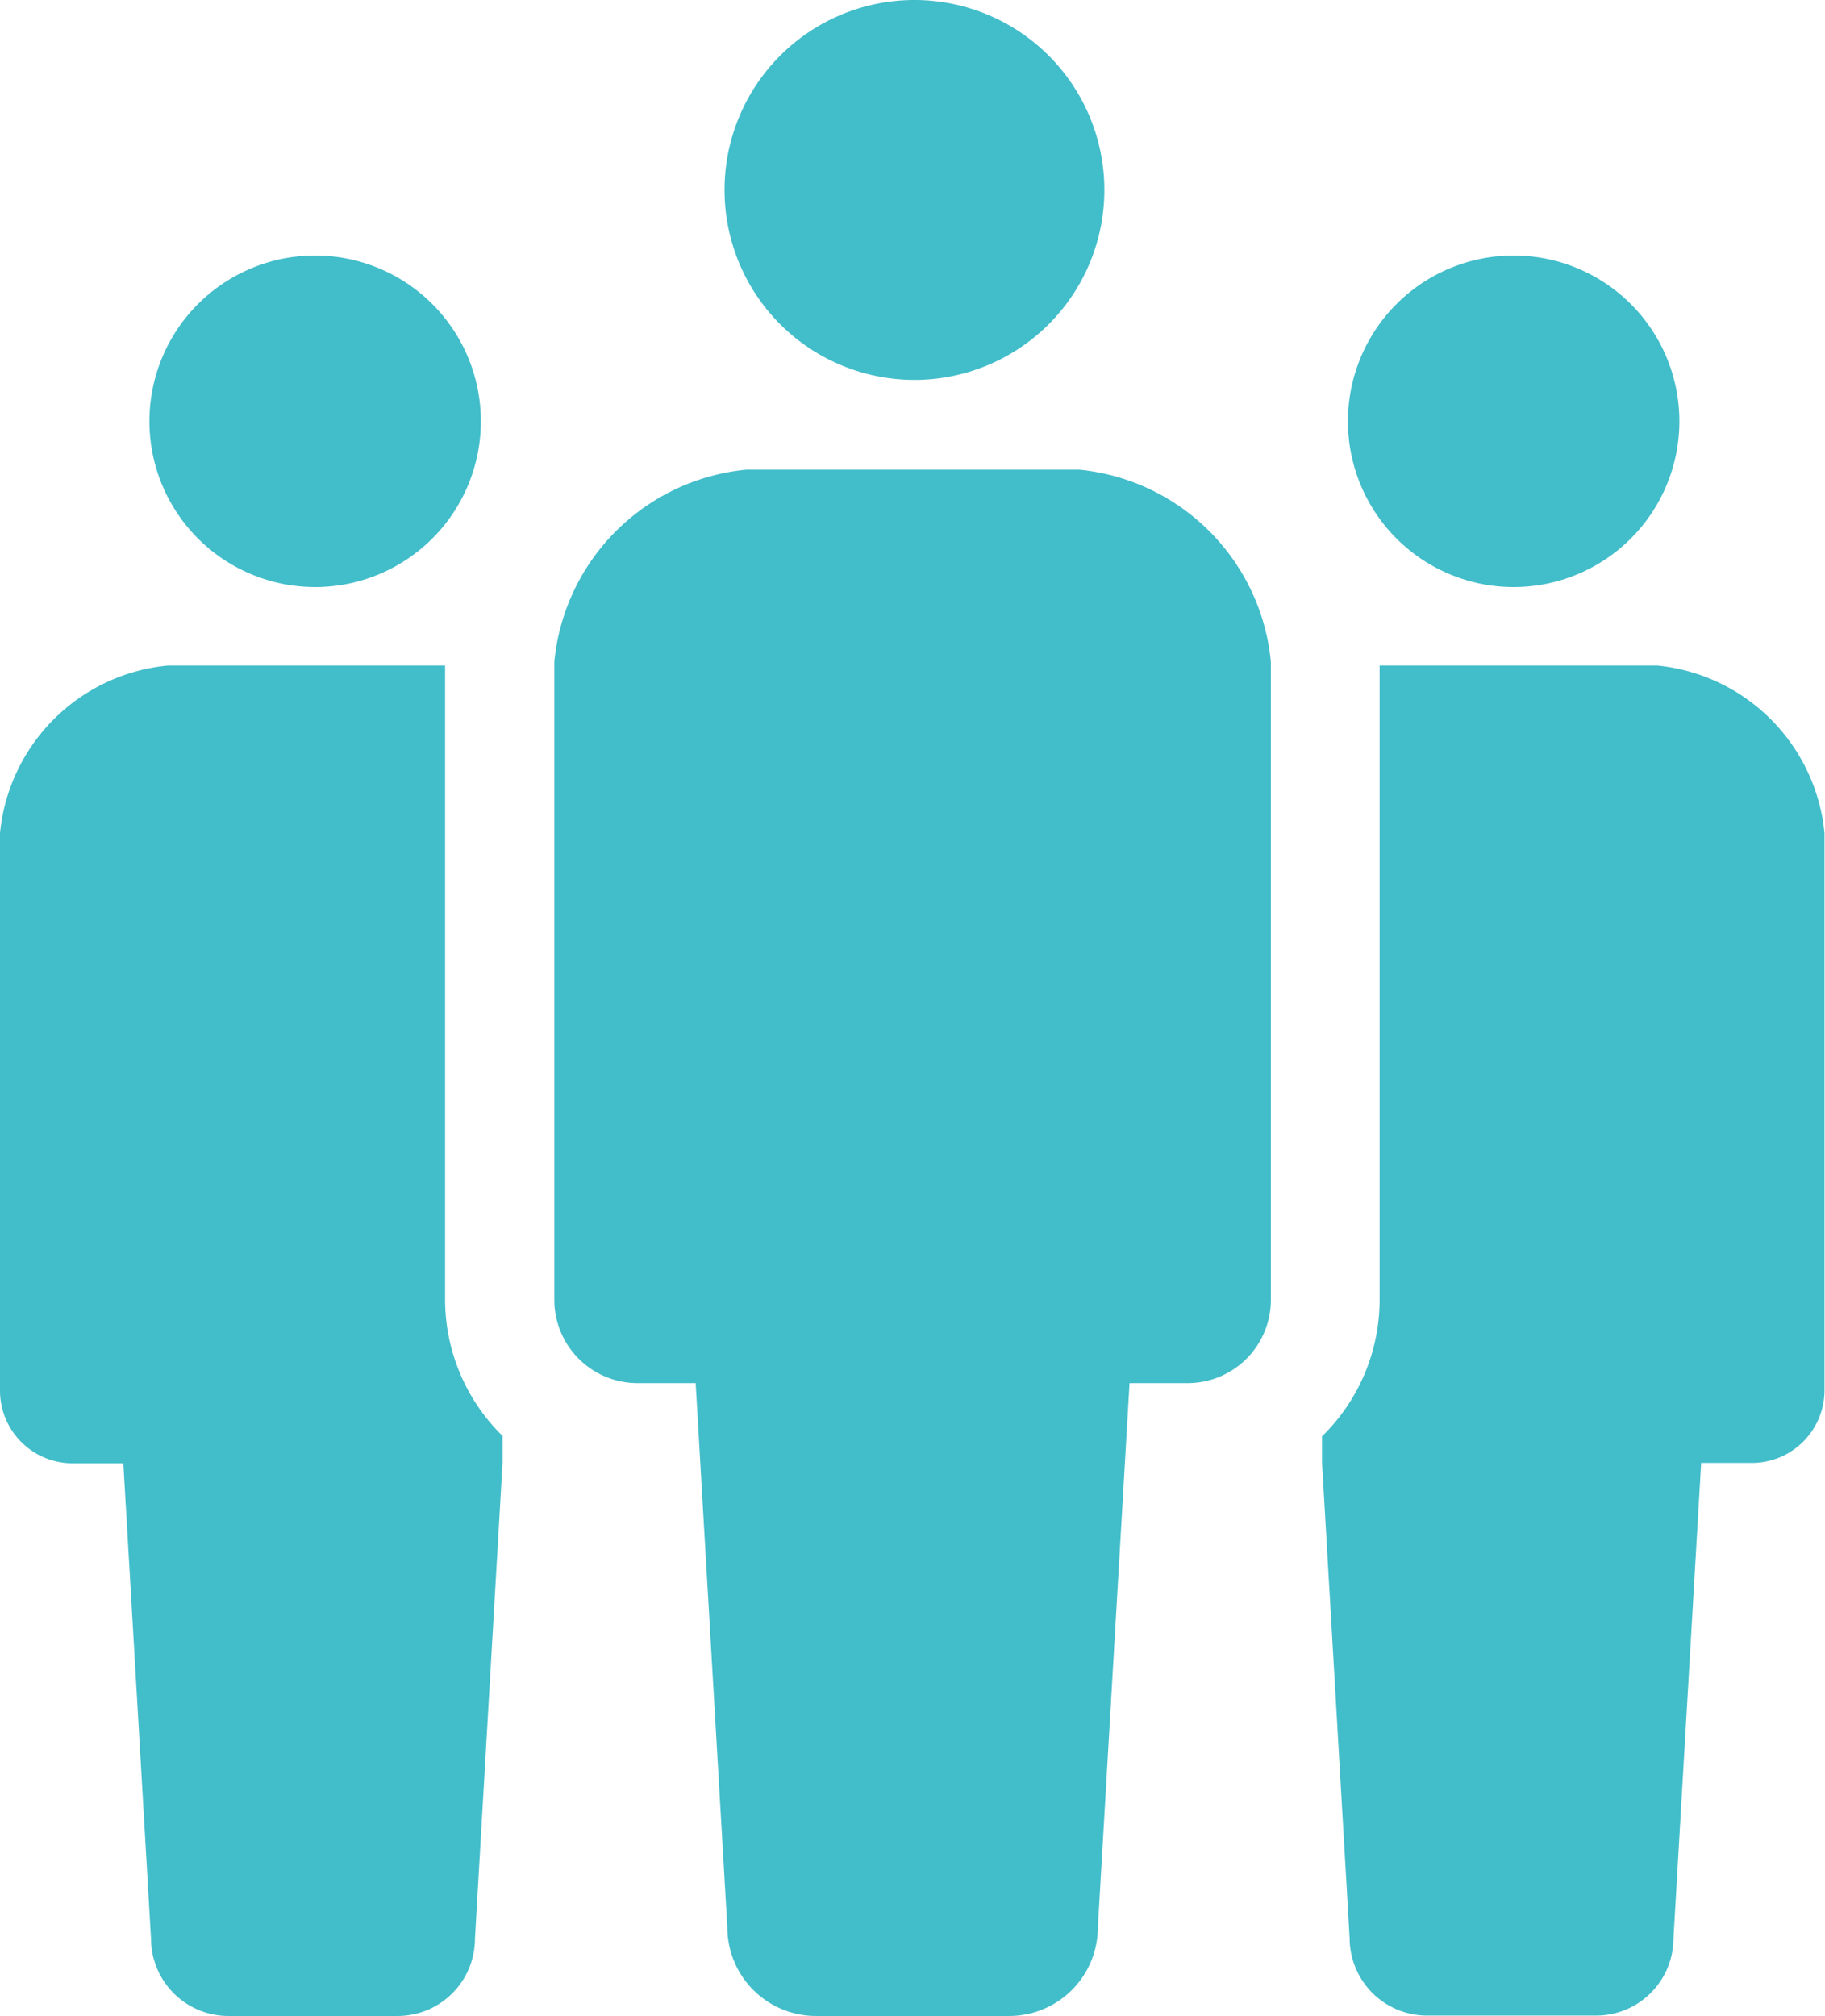
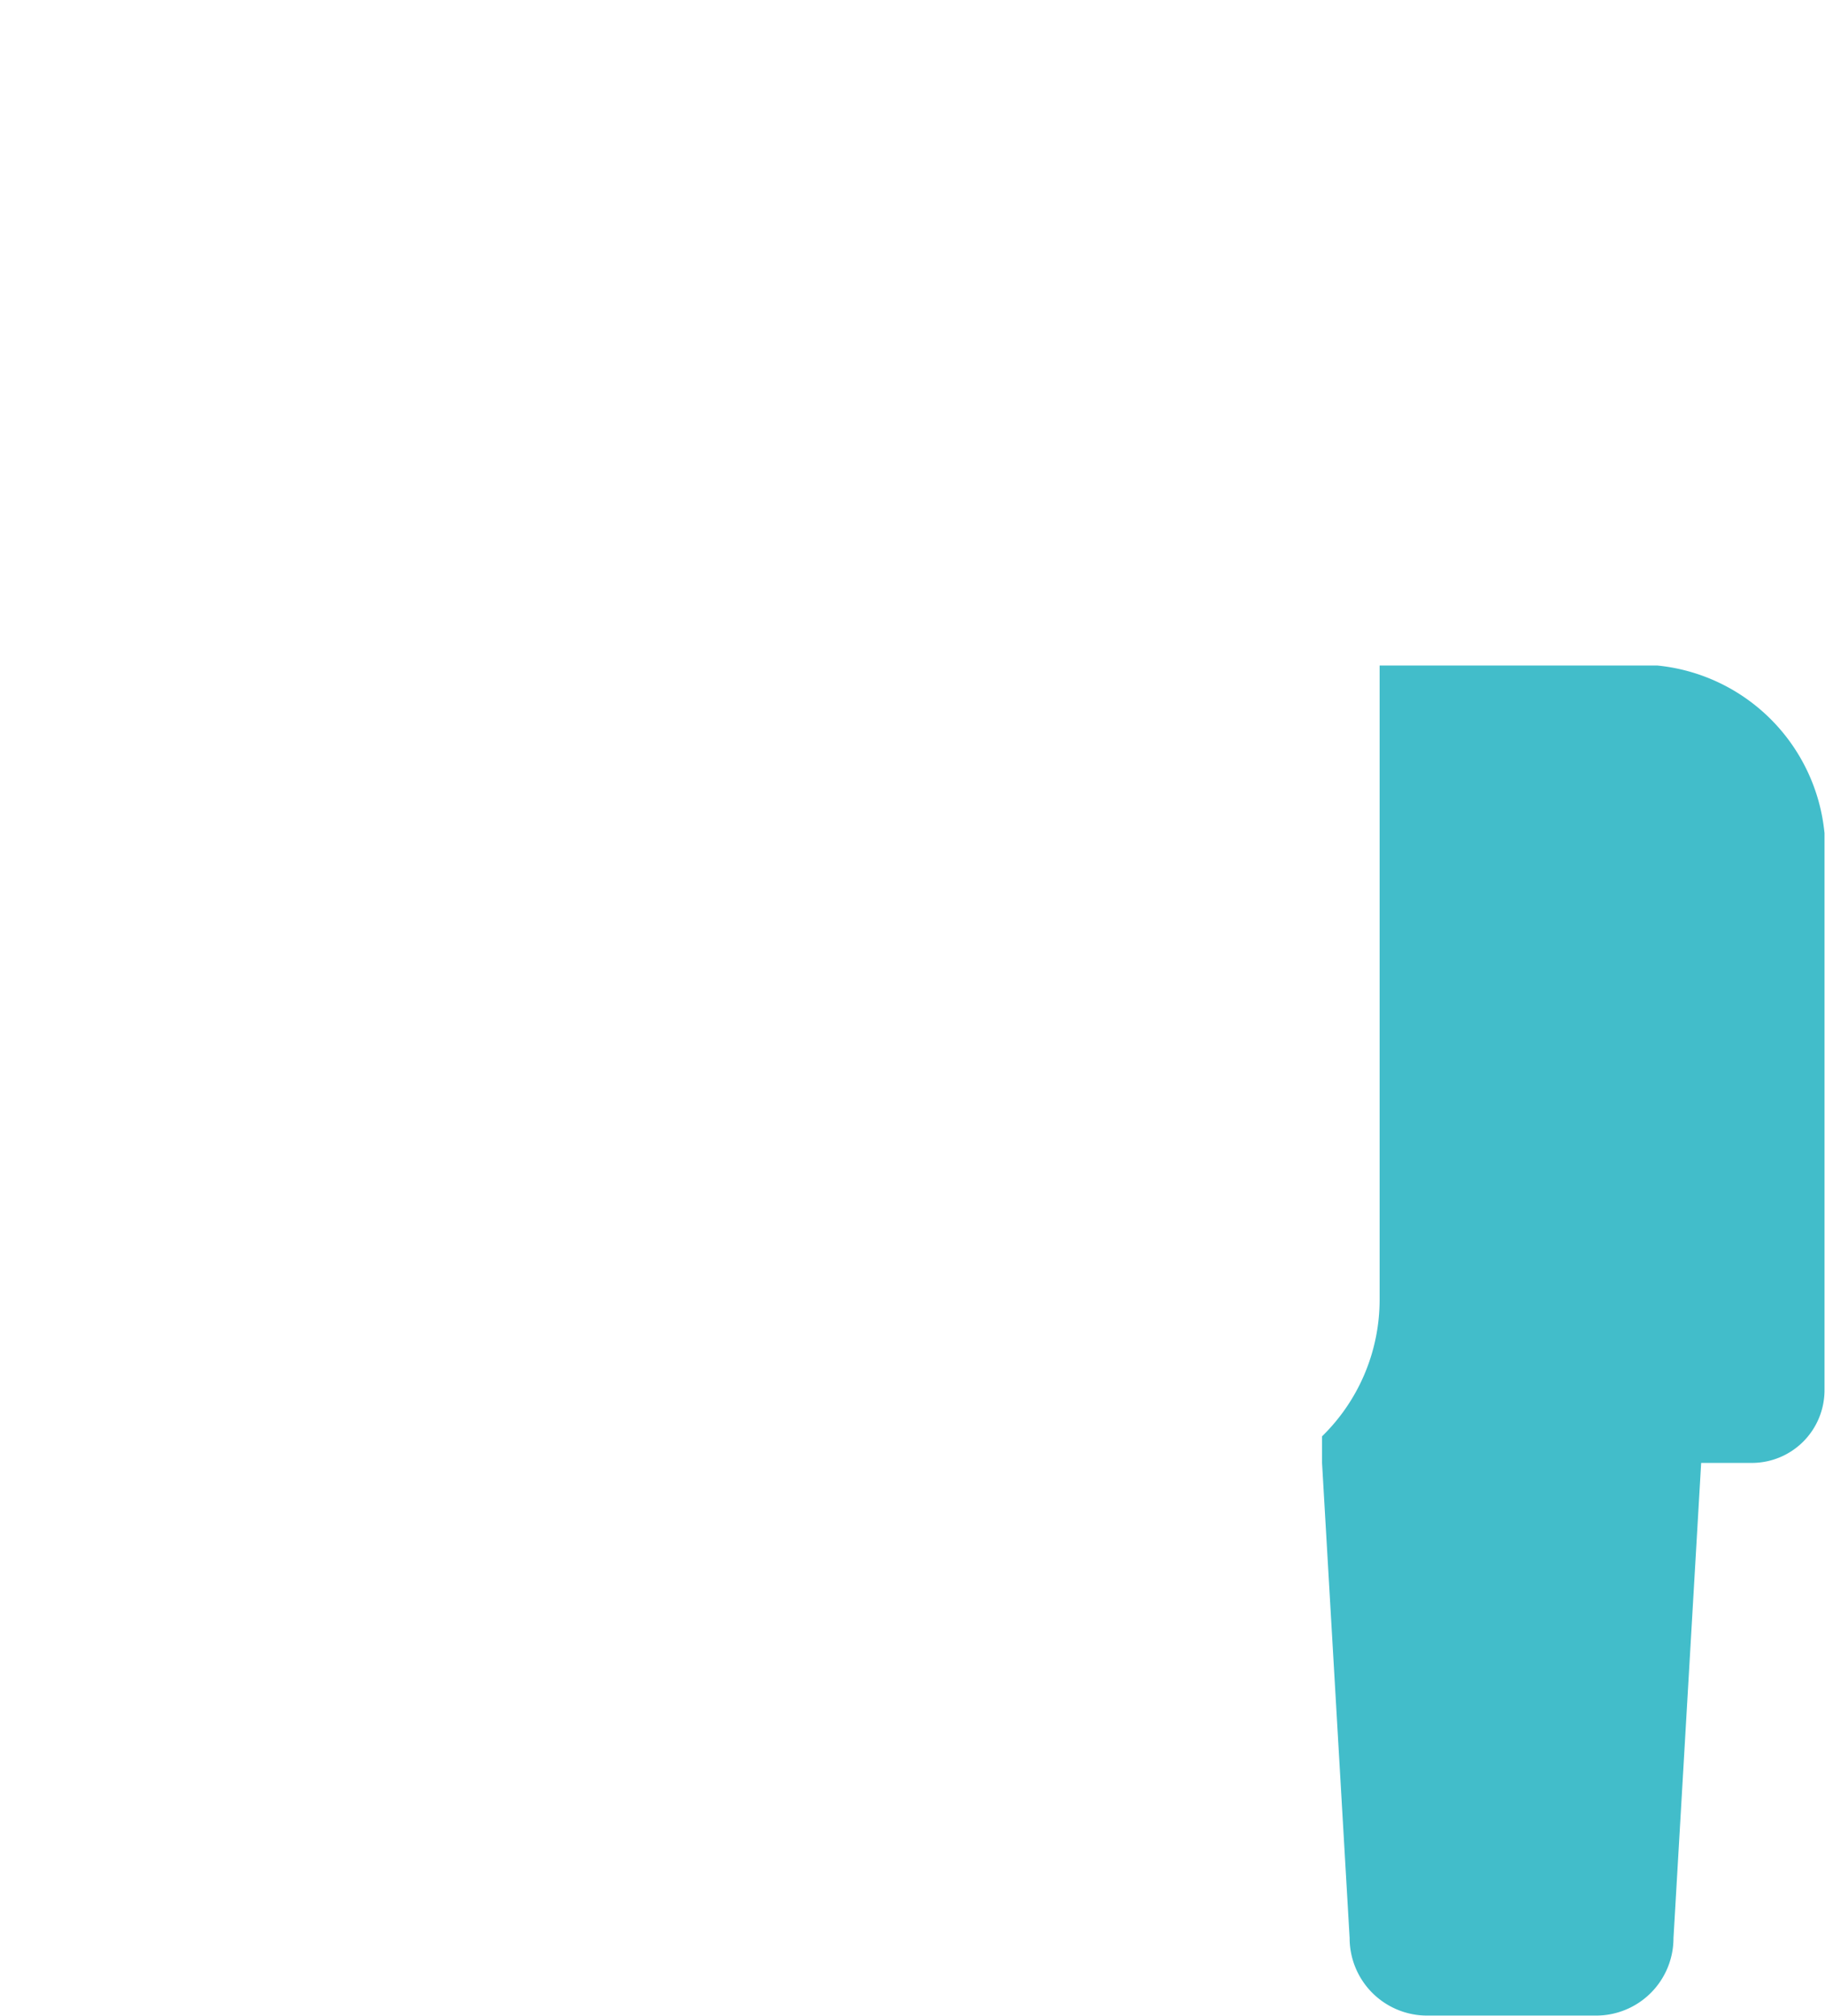
<svg xmlns="http://www.w3.org/2000/svg" id="team" width="18.259" height="20.165" viewBox="0 0 18.259 20.165">
-   <path id="Path_19" data-name="Path 19" d="M210.172,3.8a1.9,1.9,0,1,0-1.9-1.9A1.9,1.9,0,0,0,210.172,3.8Z" transform="translate(-201.023)" fill="#42bdca" />
-   <path id="Path_20" data-name="Path 20" d="M170.2,119.279h-3.33a2.135,2.135,0,0,0-1.921,1.921v6.383a.833.833,0,0,0,.833.833h.581l.317,5.443a.887.887,0,0,0,.887.887H169.5a.887.887,0,0,0,.887-.887l.317-5.443h.581a.833.833,0,0,0,.833-.833V121.2A2.135,2.135,0,0,0,170.2,119.279Z" transform="translate(-159.403 -114.581)" fill="#42bdca" />
-   <path id="Path_21" data-name="Path 21" d="M63.7,68.184a1.658,1.658,0,1,0-1.658-1.658A1.658,1.658,0,0,0,63.7,68.184Z" transform="translate(-60.547 -62.312)" fill="#42bdca" />
-   <path id="Path_22" data-name="Path 22" d="M368.27,68.184a1.658,1.658,0,1,0-1.658-1.658A1.658,1.658,0,0,0,368.27,68.184Z" transform="translate(-353.126 -62.312)" fill="#42bdca" />
-   <path id="Path_23" data-name="Path 23" d="M28.647,169.024H25.872a1.865,1.865,0,0,0-1.678,1.678v5.574a.727.727,0,0,0,.727.728h.507l.277,4.754a.775.775,0,0,0,.775.774h1.691a.774.774,0,0,0,.775-.774L29.222,177v-.27a1.911,1.911,0,0,1-.575-1.365Z" transform="translate(-24.194 -162.367)" fill="#42bdca" />
  <path id="Path_24" data-name="Path 24" d="M363.479,169.024H360.7v6.345a1.91,1.91,0,0,1-.576,1.365V177l.276,4.754a.775.775,0,0,0,.775.774h1.691a.774.774,0,0,0,.774-.774l.277-4.754h.507a.727.727,0,0,0,.727-.728V170.7A1.865,1.865,0,0,0,363.479,169.024Z" transform="translate(-346.897 -162.367)" fill="#42bdca" />
</svg>